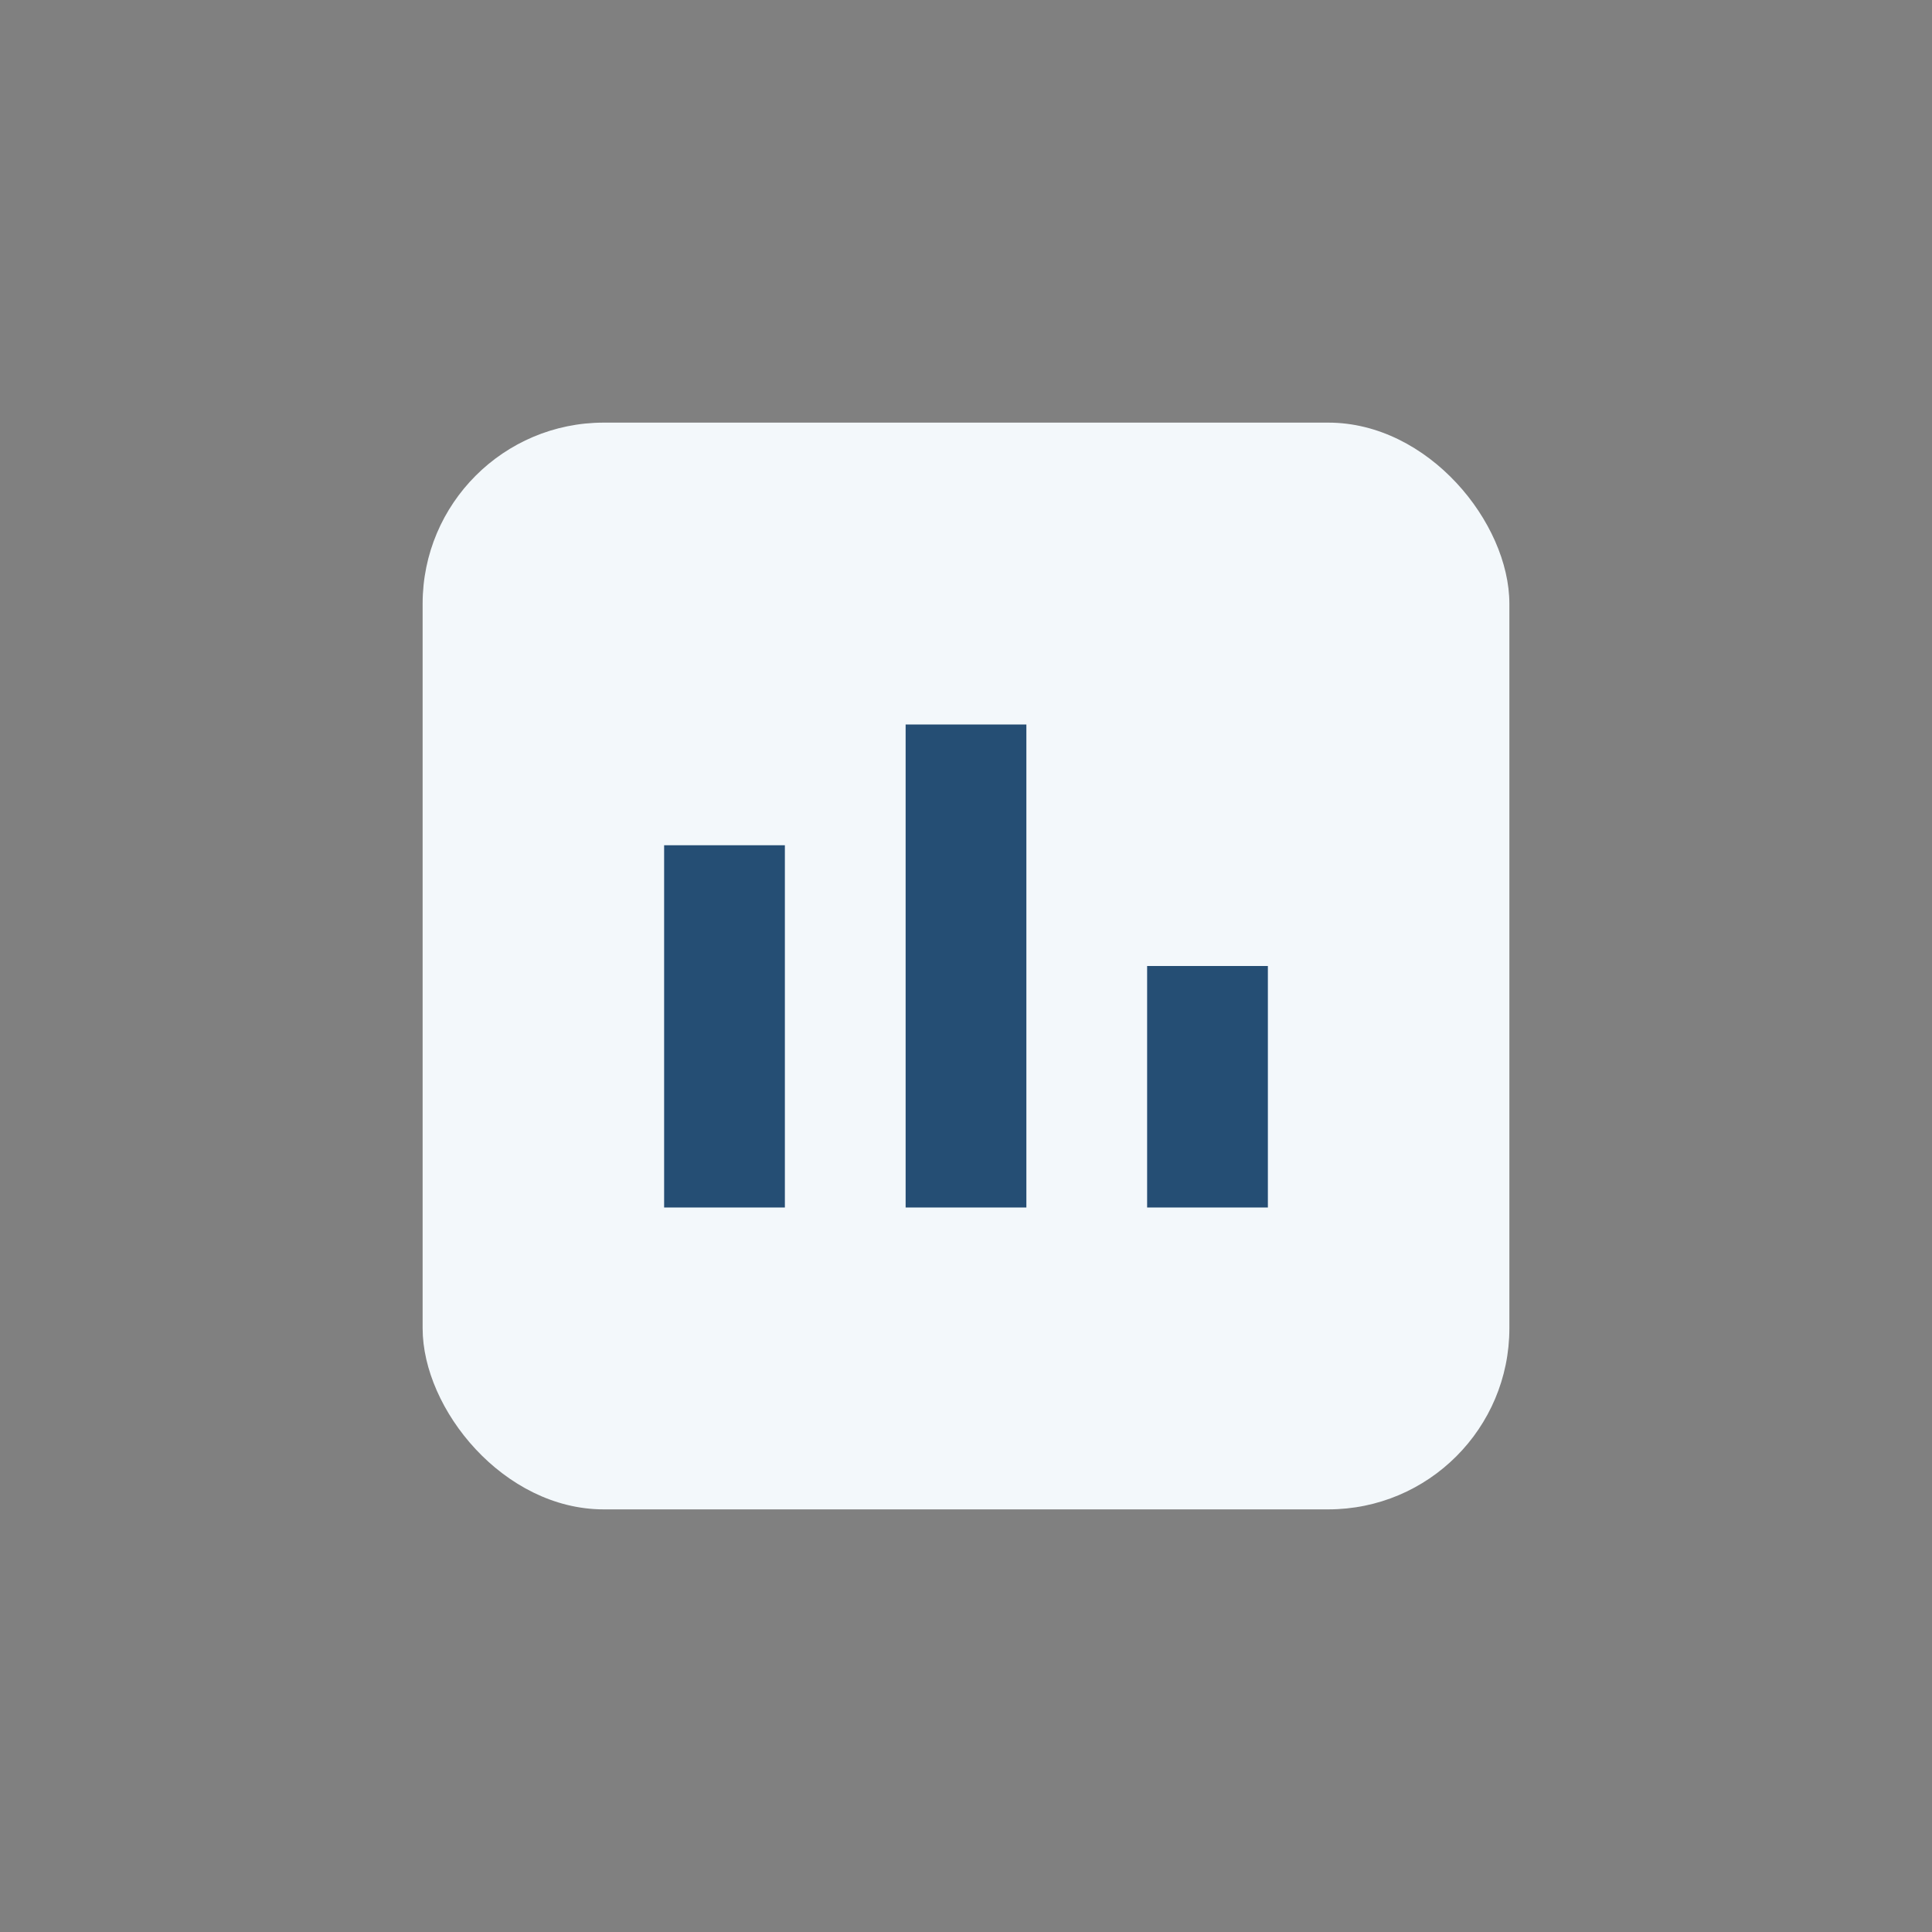
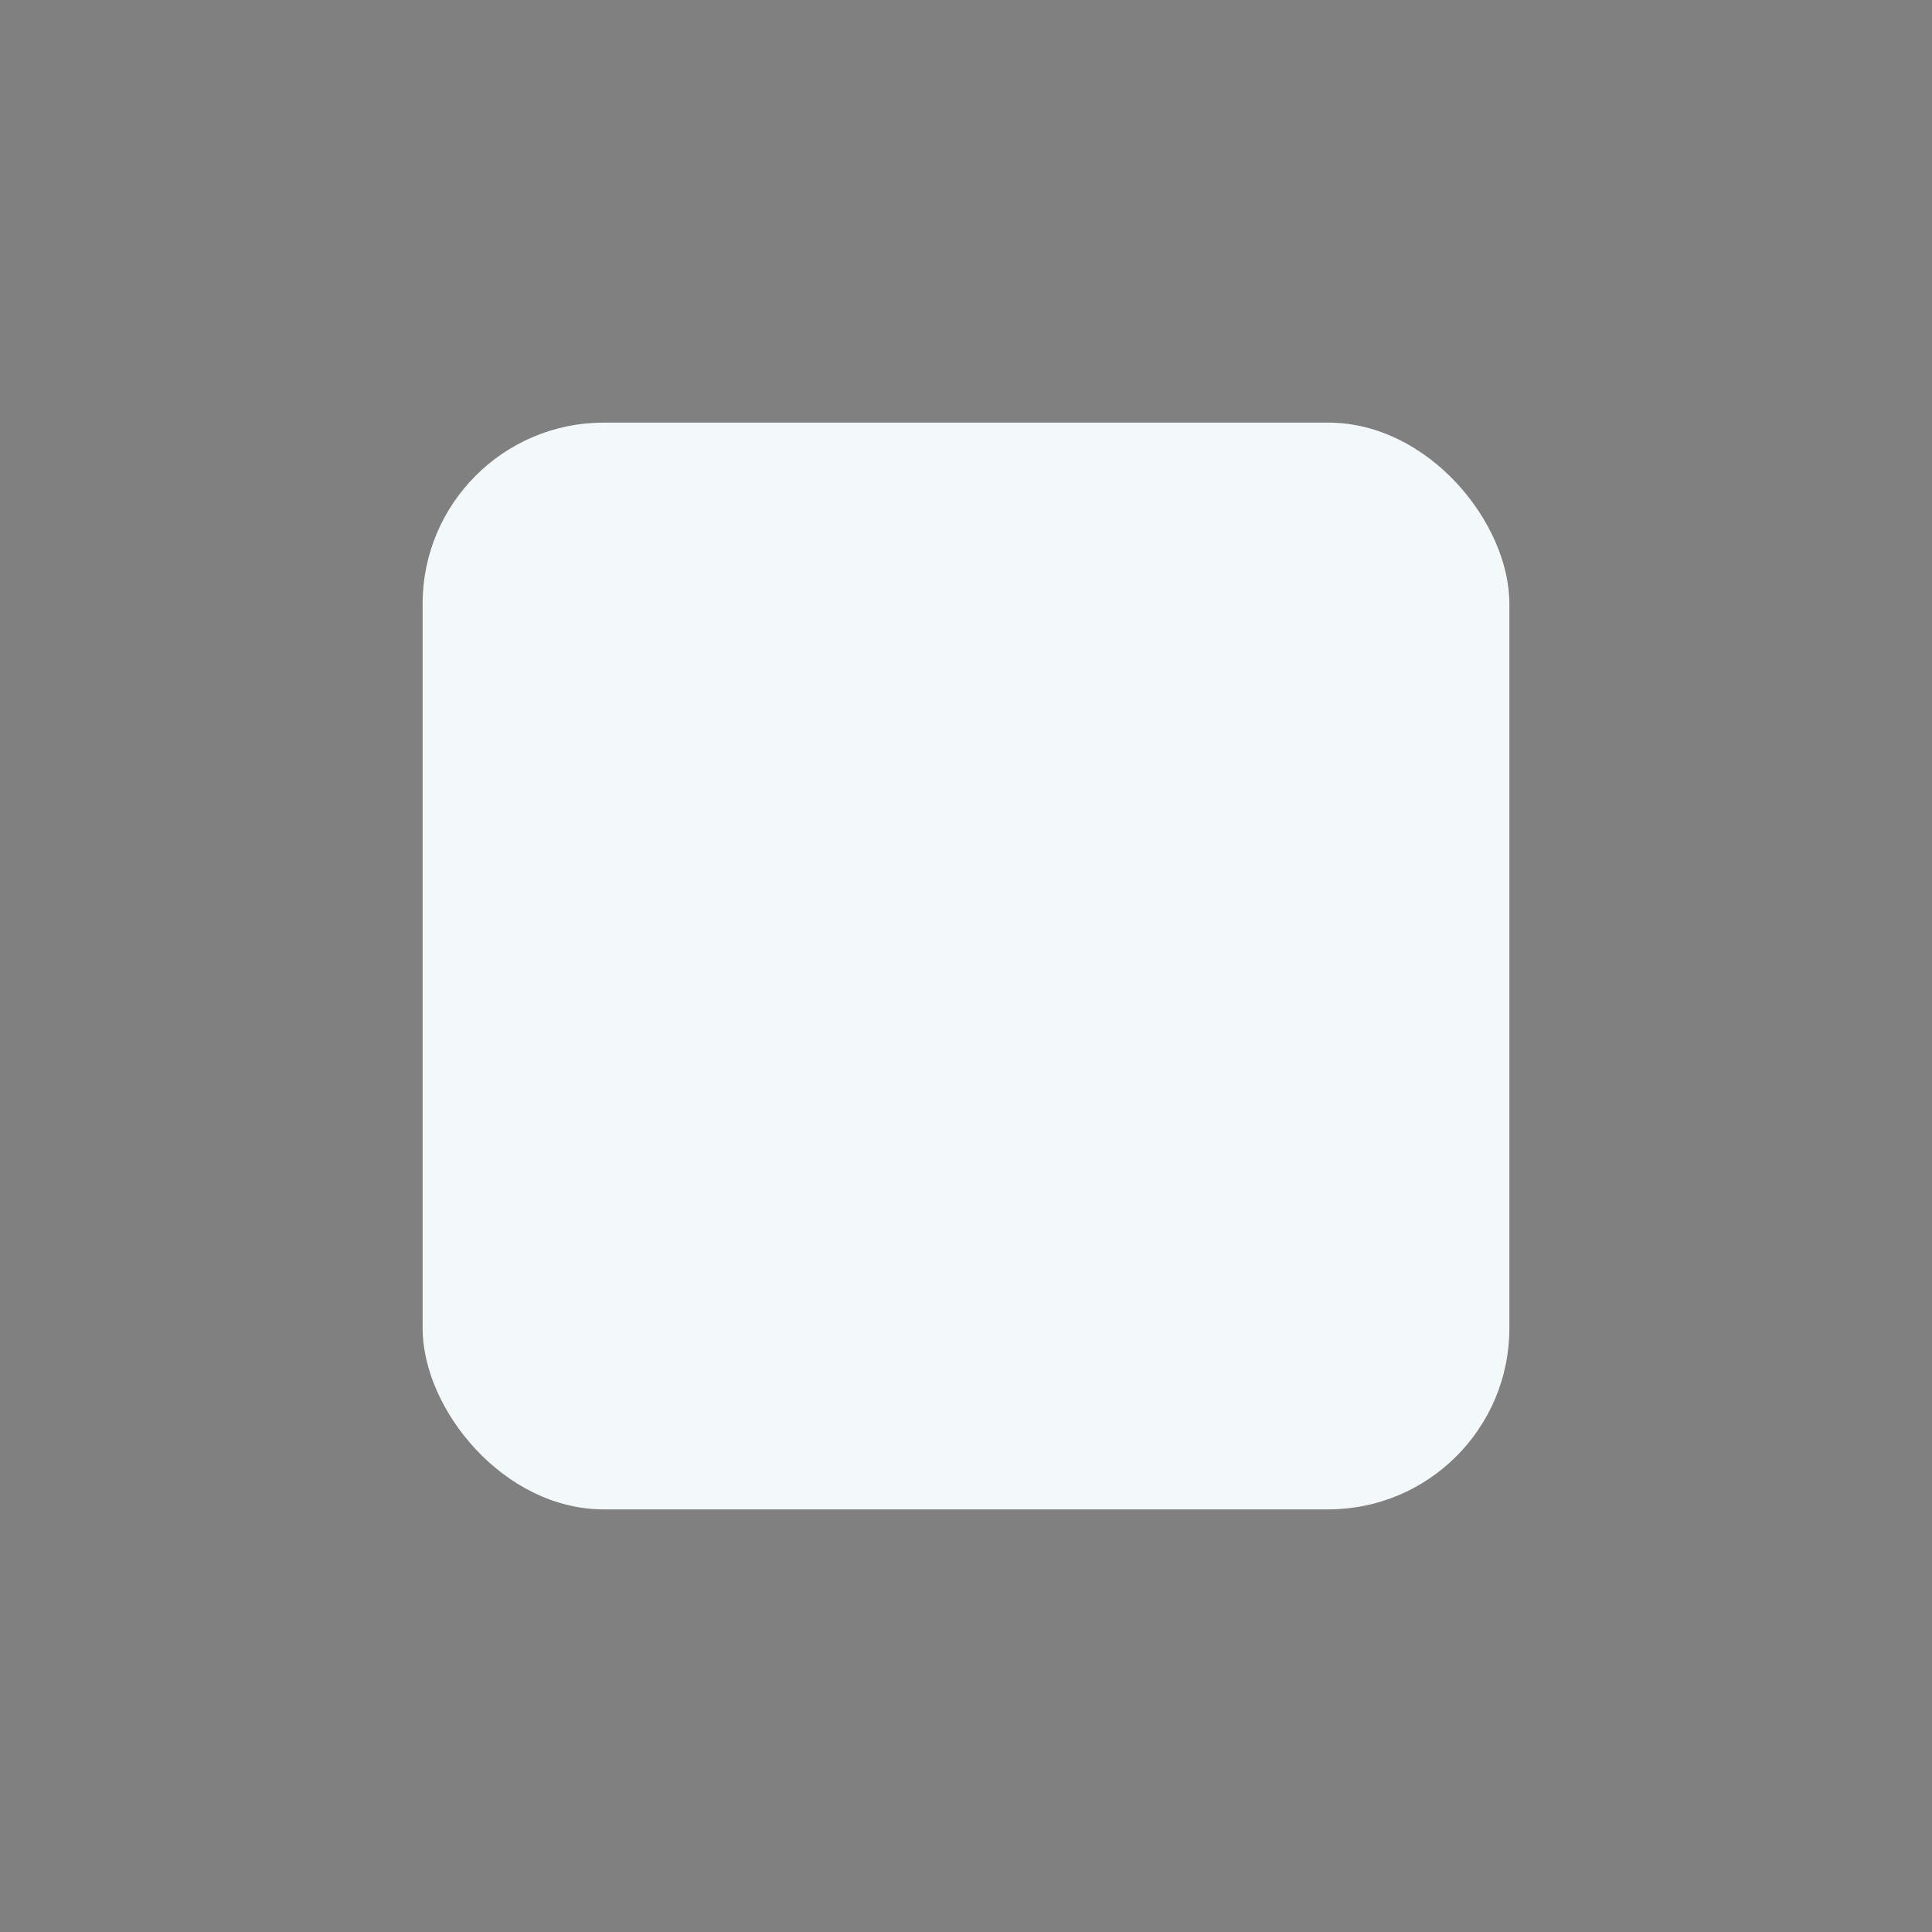
<svg xmlns="http://www.w3.org/2000/svg" width="32" height="32" viewBox="0 0 32 32">
  <rect x="0" y="0" width="32" height="32" fill="#808080" stroke="none" />
  <rect x="7" y="7" width="18" height="18" rx="3" fill="#F3F8FB" />
-   <path d="M12 20v-6M16 20v-8M20 20v-4" stroke="#254E74" stroke-width="2" />
</svg>